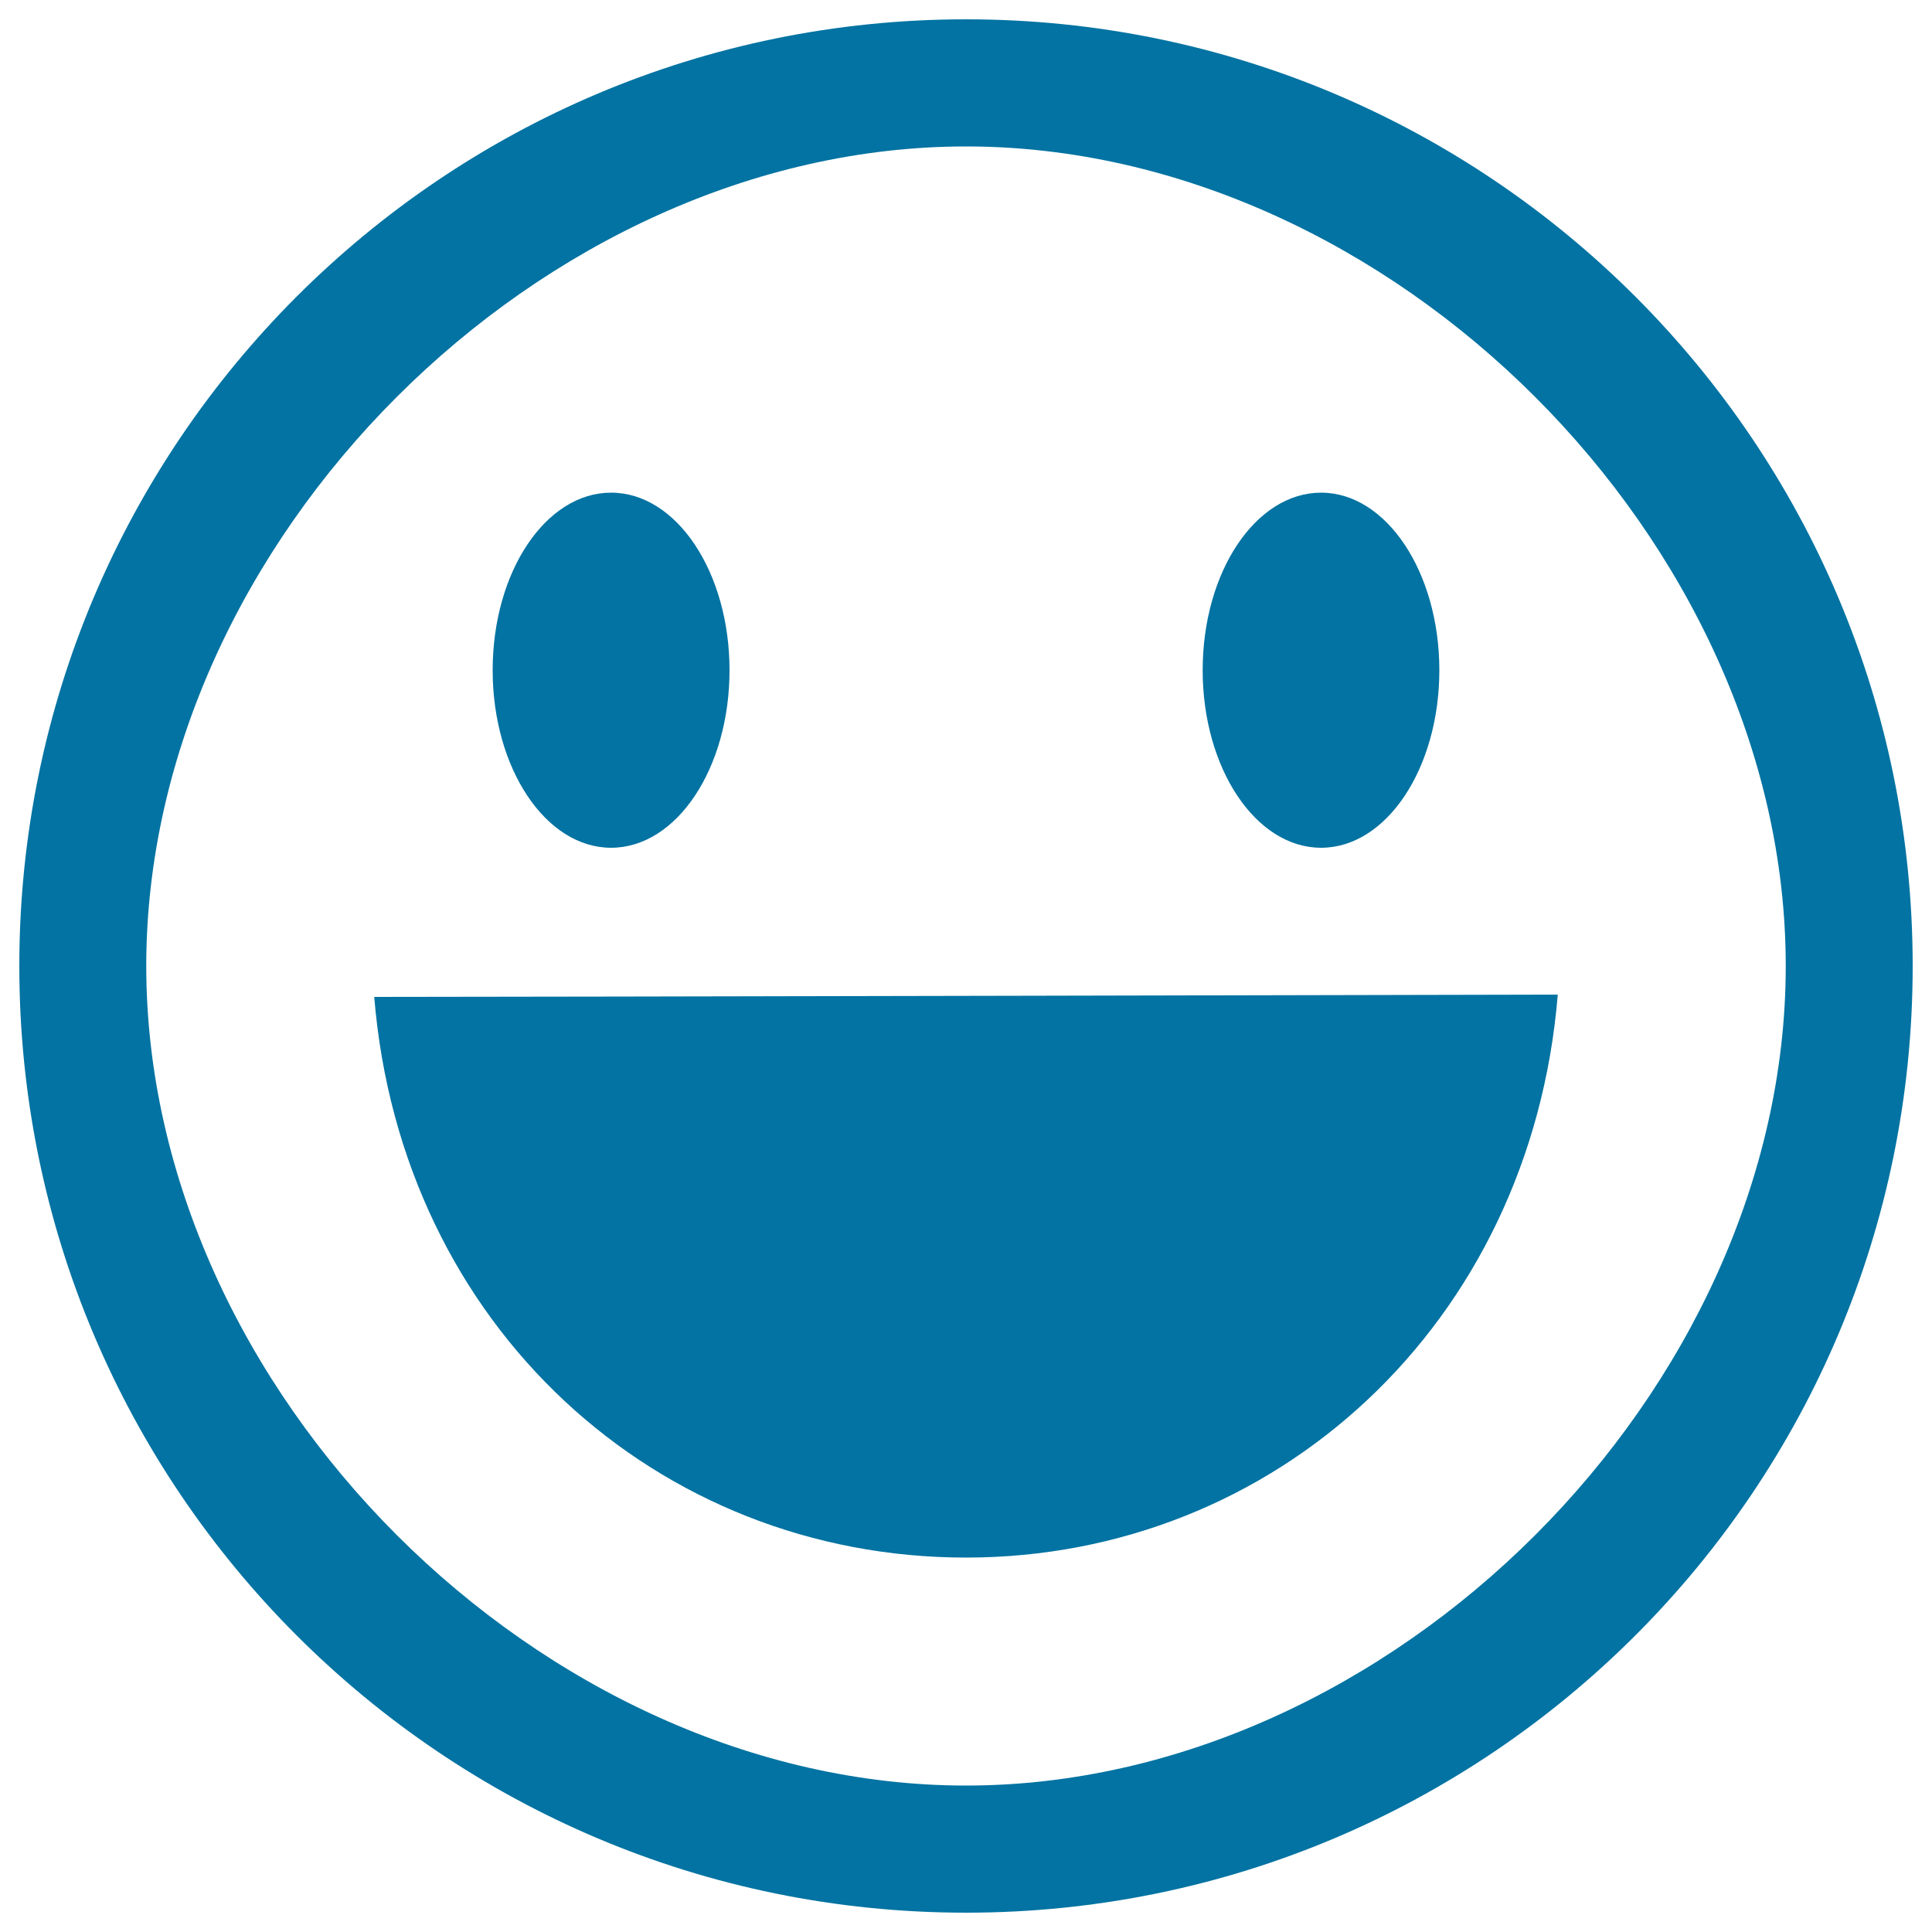
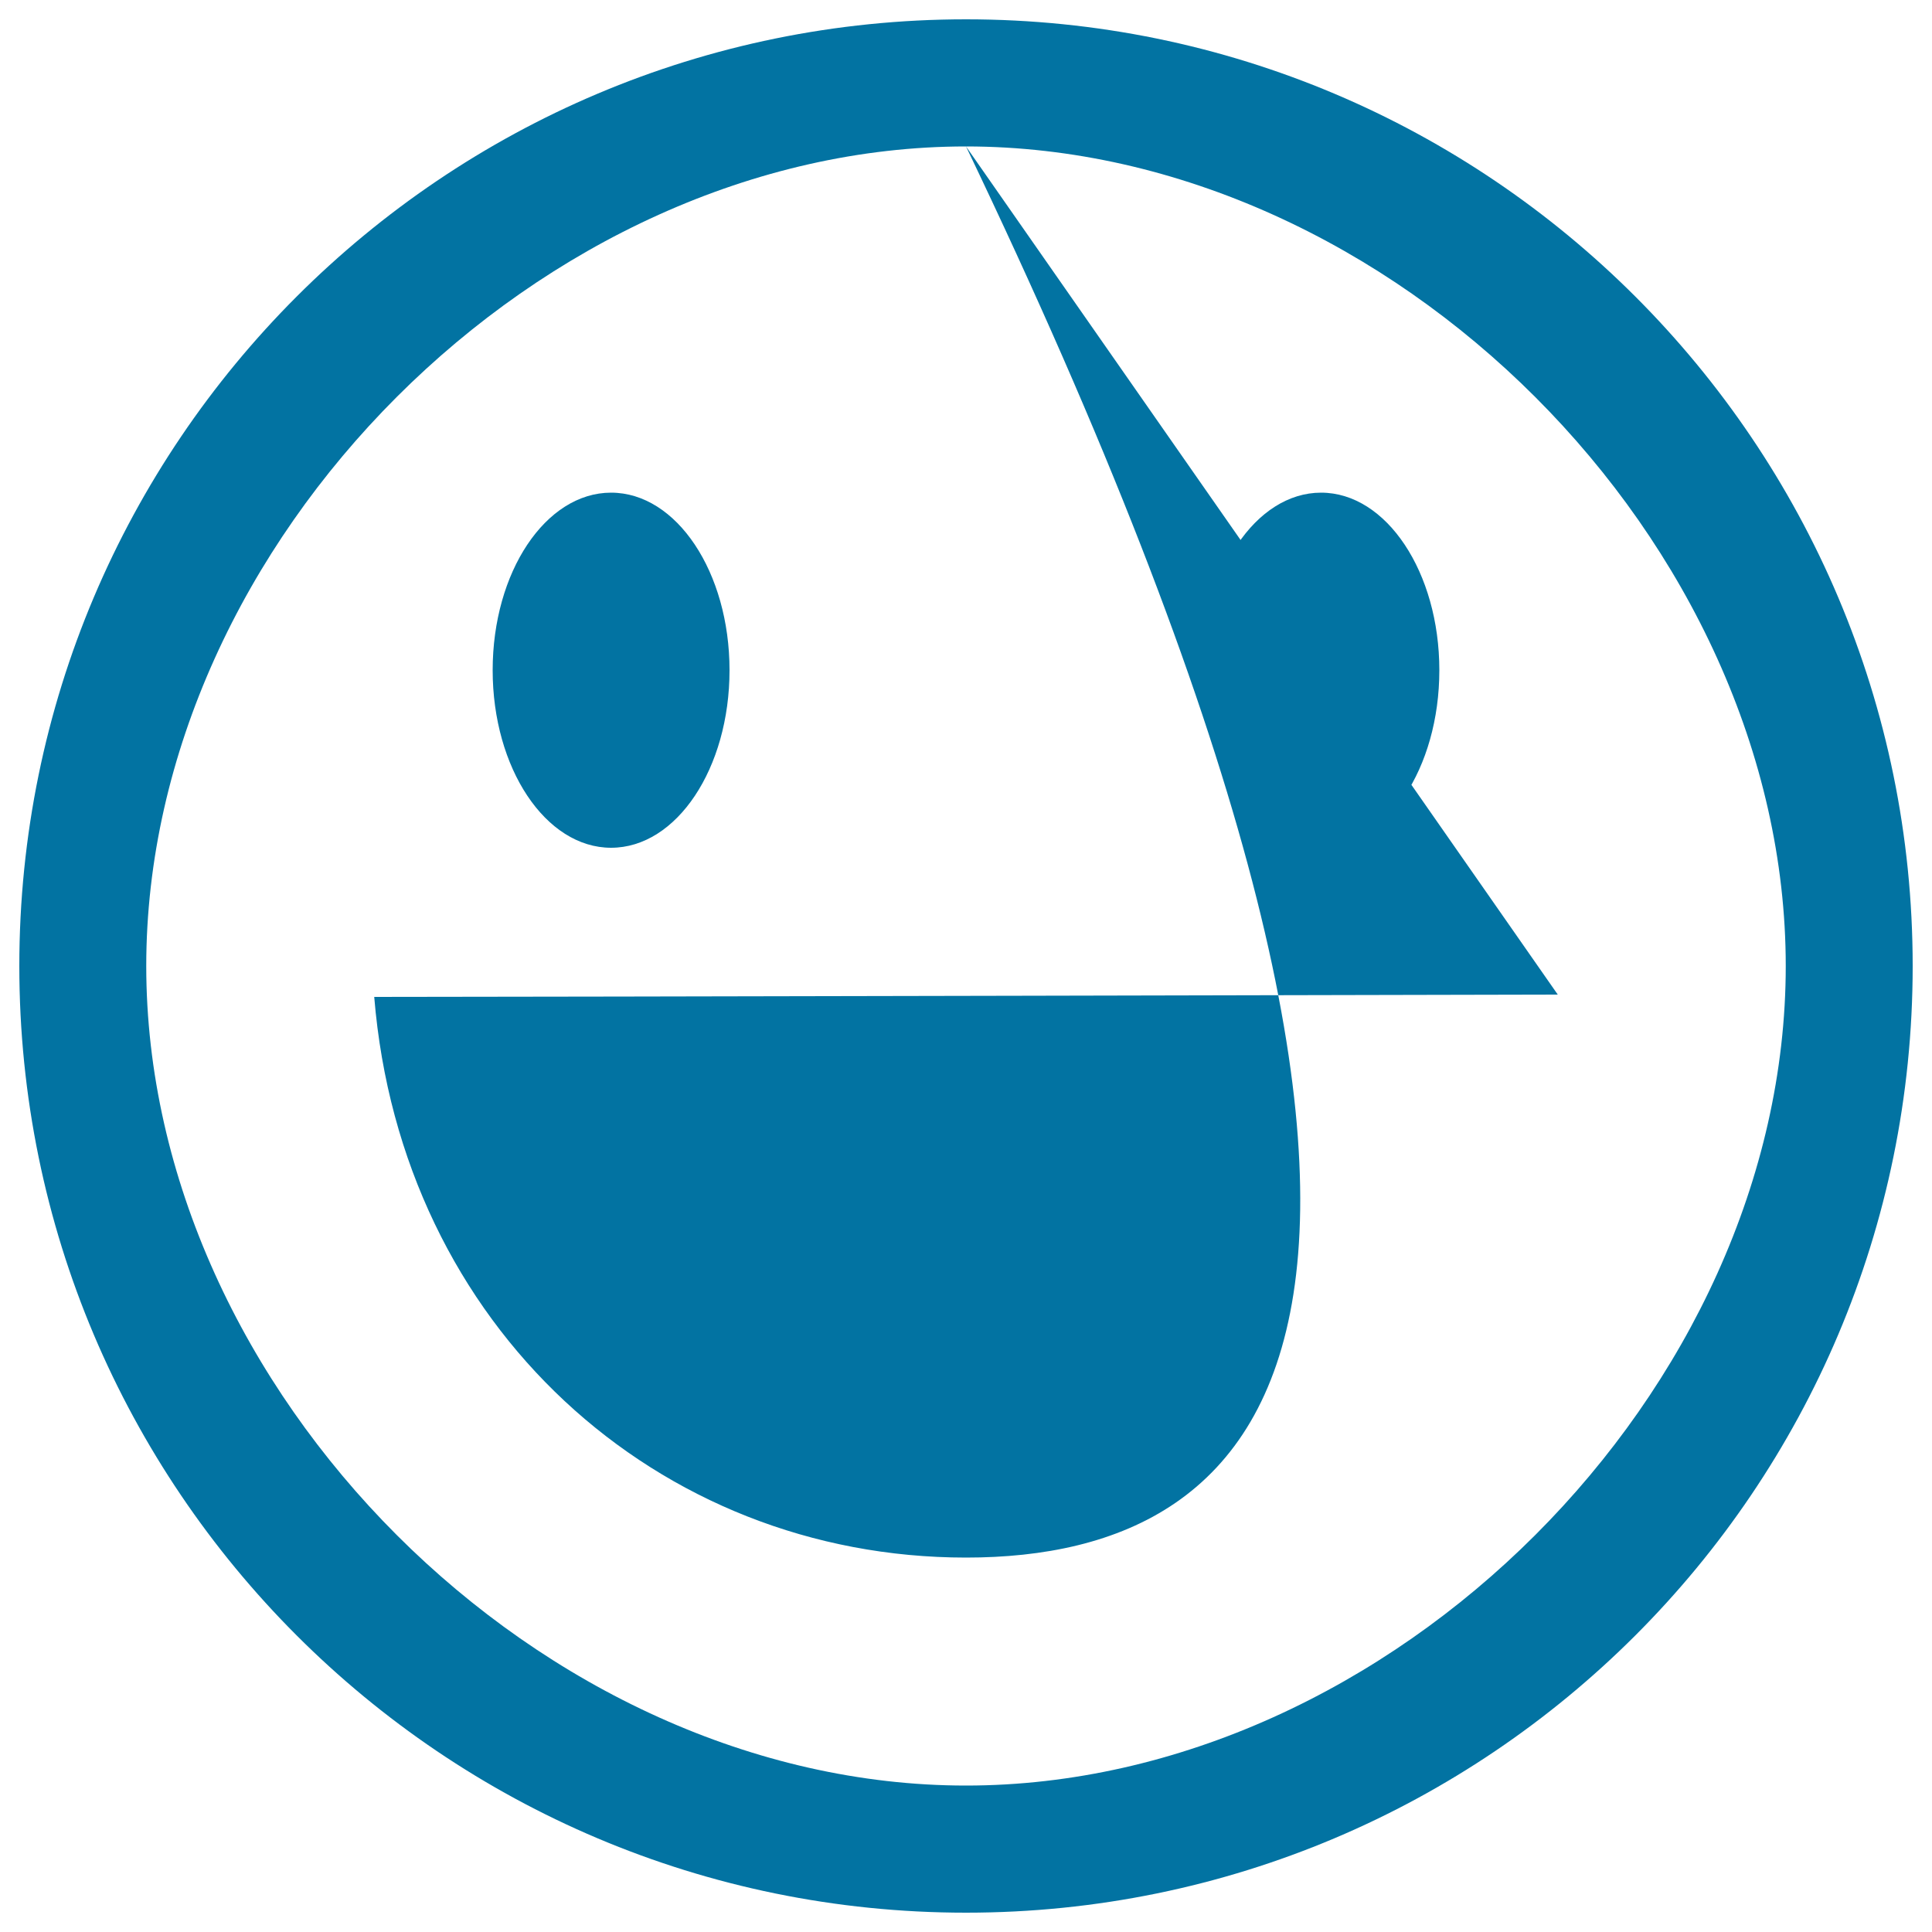
<svg xmlns="http://www.w3.org/2000/svg" viewBox="0 0 1000 1000" style="fill:#0273a2">
  <title>Expression SVG icon</title>
-   <path d="M500,990c270.6,0,490-219.4,490-490c0-270.6-219.4-490-490-490C229.4,10,10,229.4,10,500C10,770.6,229.4,990,500,990z M500,75.8c219.9,0,424.3,204.4,424.3,424.2c0,219.9-204.4,424.2-424.3,424.2S75.7,719.9,75.7,500C75.7,280.1,280.1,75.8,500,75.8z M806.3,514.8C792.3,685.6,659.7,806.2,500,806.2S207.7,686.8,193.7,516C271,516,806.3,514.8,806.3,514.8z M255,346.9c0,50.7,27.4,91.9,61.3,91.9s61.3-41.1,61.3-91.9c0-50.7-27.4-91.9-61.3-91.9C282.4,255,255,296.1,255,346.9z M622.5,346.9c0,50.7,27.4,91.9,61.3,91.9c33.8,0,61.2-41.1,61.2-91.9c0-50.7-27.4-91.9-61.2-91.9C649.9,255,622.5,296.1,622.5,346.9z" />
+   <path d="M500,990c270.6,0,490-219.4,490-490c0-270.6-219.4-490-490-490C229.4,10,10,229.4,10,500C10,770.6,229.4,990,500,990z M500,75.8c219.9,0,424.3,204.4,424.3,424.2c0,219.9-204.4,424.2-424.3,424.2S75.7,719.9,75.7,500C75.7,280.1,280.1,75.8,500,75.8z C792.3,685.6,659.7,806.2,500,806.2S207.7,686.8,193.7,516C271,516,806.3,514.8,806.3,514.8z M255,346.9c0,50.7,27.4,91.9,61.3,91.9s61.3-41.1,61.3-91.9c0-50.7-27.4-91.9-61.3-91.9C282.4,255,255,296.1,255,346.9z M622.5,346.9c0,50.7,27.4,91.9,61.3,91.9c33.8,0,61.2-41.1,61.2-91.9c0-50.7-27.4-91.9-61.2-91.9C649.9,255,622.5,296.1,622.5,346.9z" />
</svg>